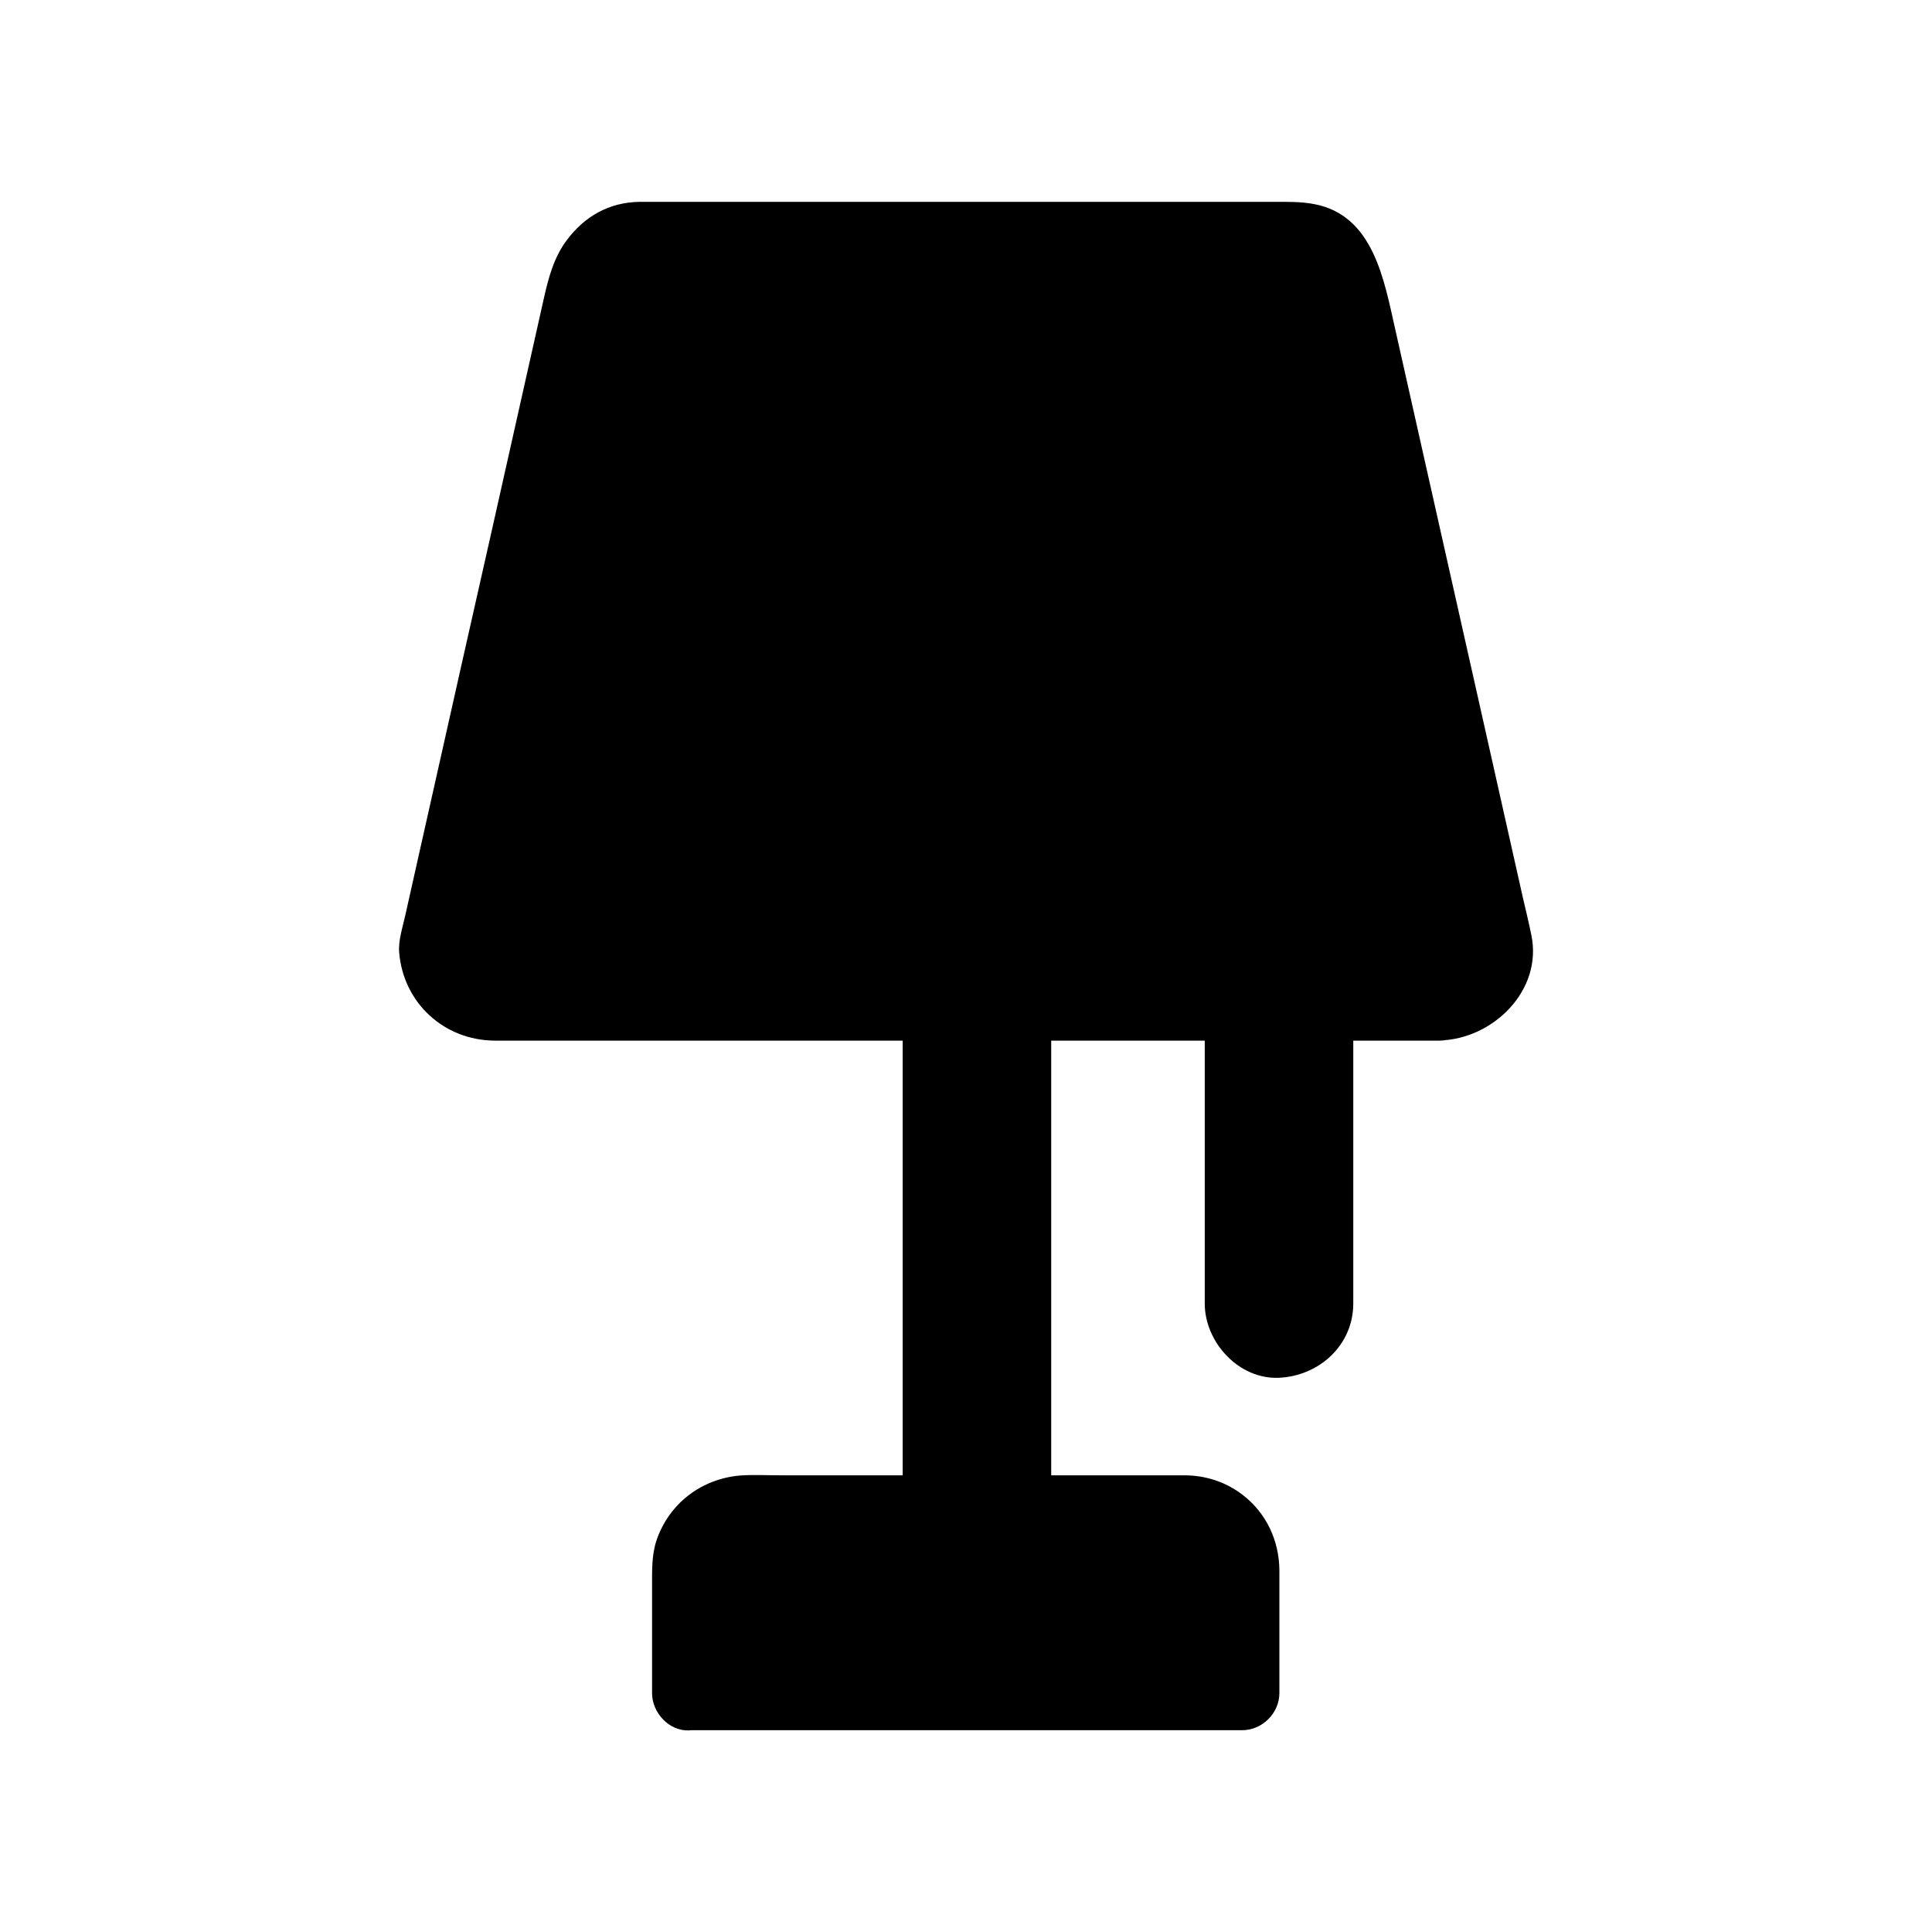
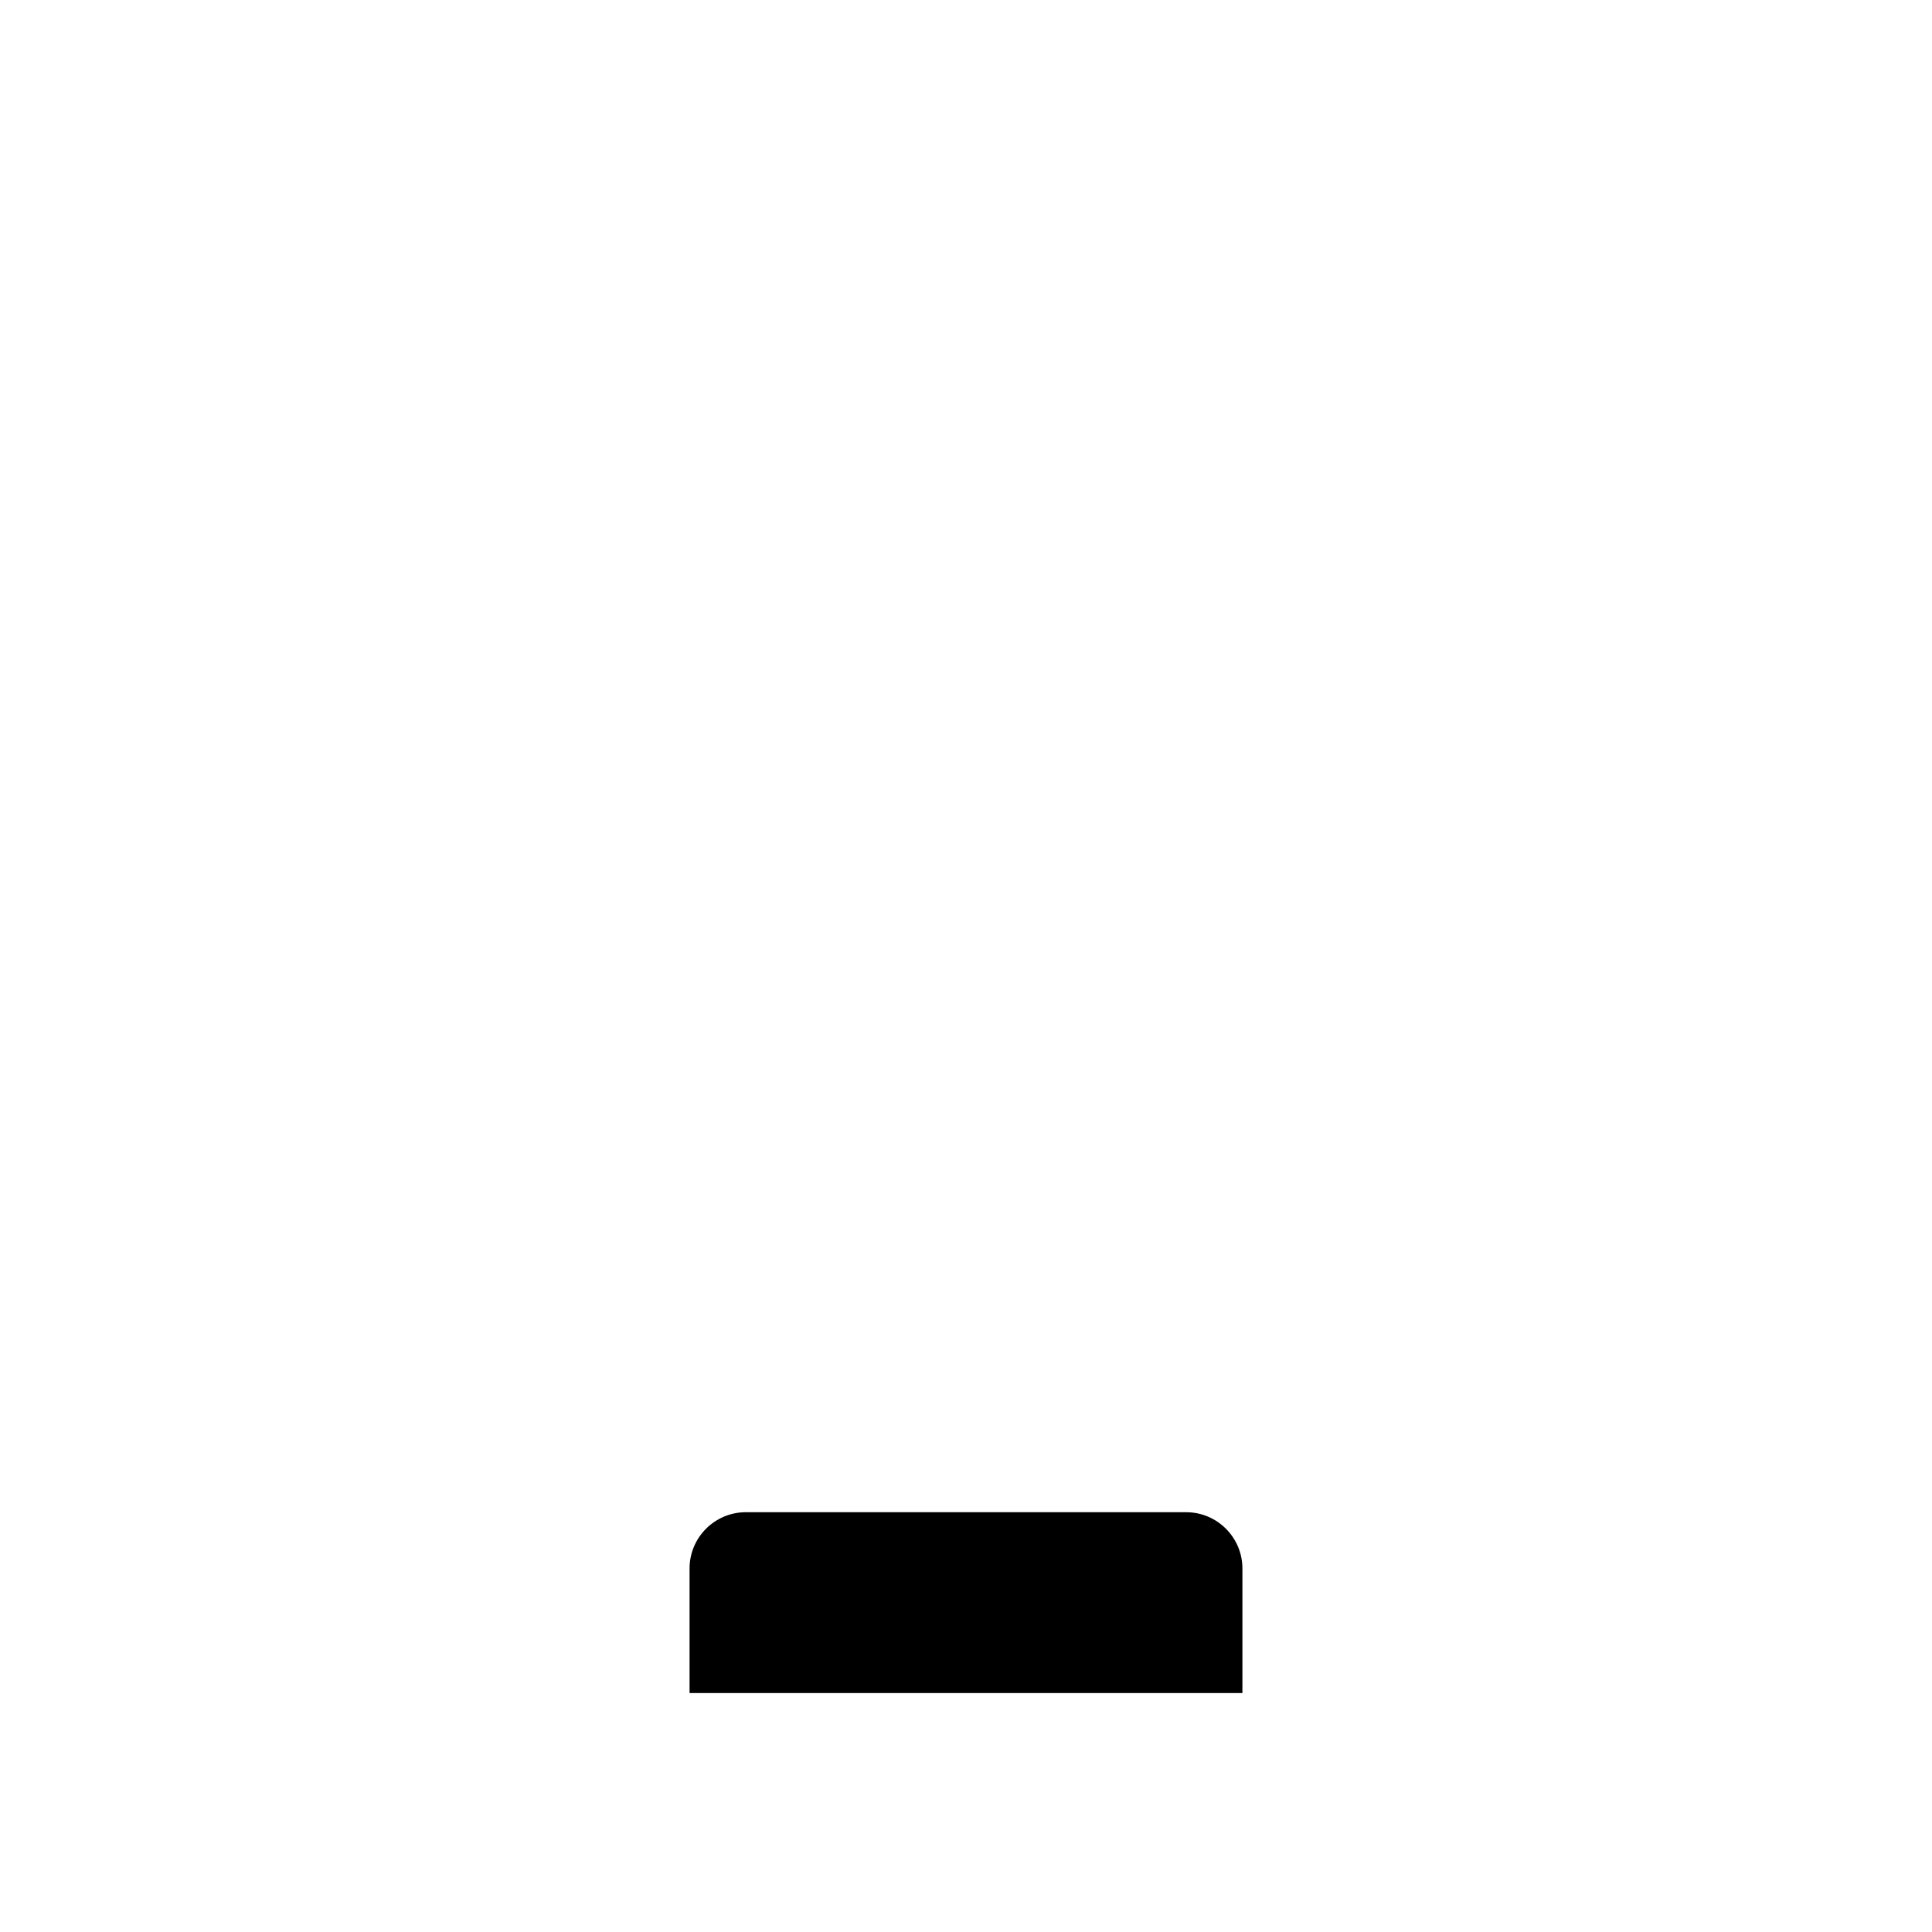
<svg xmlns="http://www.w3.org/2000/svg" fill="#000000" width="800px" height="800px" version="1.1" viewBox="144 144 512 512">
  <g>
-     <path d="m525.56 409.89h-251.12c-8.215 0-14.906-6.691-14.906-14.906l38.82-172.74c1.918-8.363 6.691-14.906 14.906-14.906h173.48c8.215 0 12.25 5.117 14.906 14.906l38.82 172.74c-0.004 8.168-6.746 14.906-14.91 14.906z" />
-     <path d="m525.56 400.05h-17.074-43.098-56.973-58.695-48.215-25.586-1.426c0.098 0-1.328 0-1.328-0.051-0.051-0.195 2.559 0.641 0.641 0.051-0.395-0.148-0.836-0.246-1.277-0.344s-0.984-0.641-0.051 0.051c1.574 1.082-1.625-1.082-1.625-1.031 0.051-0.148 1.426 1.379 0.738 0.543-0.246-0.297-0.641-0.59-0.934-0.887-0.051-0.051-0.641-0.688-0.641-0.688 0.195-0.297 1.133 1.82 0.395 0.441-0.195-0.344-0.441-0.738-0.641-1.082-0.836-1.328 0.59 0.543 0.195 0.59-0.195 0-0.688-2.508-0.688-2.508 0.492-0.098-0.297 2.609 0.148 0.641l-0.344 1.918v-0.051c0.051-0.051 0.051-0.195 0.051-0.246 0.098-0.344 0.148-0.738 0.246-1.082 0.344-1.426 0.641-2.902 0.984-4.328 2.953-13.137 5.902-26.32 8.855-39.457 4.281-18.992 8.512-37.934 12.793-56.926 3.789-16.828 7.578-33.652 11.316-50.43 1.133-5.117 2.312-10.234 3.445-15.352 0.297-1.277 0.59-2.609 0.887-3.887 0.051-0.297 0.148-0.543 0.195-0.836 0-0.051 0-0.098 0.051-0.098 0.148-0.688 0.344-1.379 0.543-2.066 0.098-0.344 0.195-0.641 0.297-0.984 0.543-1.574-0.195-0.641-0.148 0.148-0.051-0.543 0.738-1.523 1.031-2.066 0.195-0.395 0.441-0.738 0.641-1.082 0.344-0.59 0.395-1.379 0.148-0.246-0.148 0.789-0.543 0.543 0 0.051 0.297-0.246 0.59-0.59 0.836-0.836 0.887-0.984 0.148 0.59-0.59 0.395 0.148 0.051 0.836-0.543 0.984-0.641 0.051-0.051 0.984-0.441 1.031-0.543-0.59 1.031-1.82 0.543-0.641 0.344 0.148-0.051 1.23-0.297 1.23-0.297-0.051 0.098-2.117 0.098-1.031 0.148 0.344 0 0.738-0.051 1.082-0.051h2.363 13.234 49.398 58.695 42.508c2.41 0 4.773-0.051 7.184 0 0.492 0 1.328 0.195 1.82 0.098-1.523 0.395-2.016-0.395-0.984-0.098 0.297 0.098 0.688 0.195 1.031 0.246 0.836 0.195 0.836 0.836-0.934-0.441 0.246 0.195 0.59 0.297 0.887 0.441 0.148 0.098 0.641 0.492 0.836 0.543-0.195-0.051-1.82-1.672-0.789-0.59 0.395 0.441 0.836 0.934 1.23 1.277 0.887 0.738-1.031-1.77-0.543-0.688 0.098 0.246 0.344 0.492 0.441 0.688 0.492 0.789 0.836 1.574 1.23 2.363 0.641 1.133-0.688-1.82-0.246-0.59 0.098 0.297 0.246 0.641 0.344 0.934 0.297 0.887 0.59 1.82 0.887 2.754 0.098 0.297 0.148 0.543 0.246 0.836 0.051 0.246 0.098 0.492 0.148 0.738 2.262 9.789 4.43 19.633 6.641 29.473 4.035 18.055 8.117 36.113 12.152 54.168 4.133 18.301 8.215 36.605 12.348 54.906 2.363 10.629 4.773 21.207 7.133 31.832 0.098 0.492 0.195 1.031 0.344 1.523-0.688-2.41-0.344-2.41-0.395-1.277 0-0.344 0.543-2.215 0.051-0.641-0.148 0.395-0.246 0.836-0.344 1.277-0.098 0.441-0.641 0.984 0.051 0.051 0.887-1.277-0.492 0.738-0.688 1.082-0.934 1.672 0.297-0.59 0.395-0.441 0.051 0.051-0.934 0.984-0.887 0.934-0.195 0.195-0.543 0.395-0.688 0.641-0.641 0.984 1.574-0.887 0.492-0.344-0.051 0.051-1.871 1.23-1.918 1.133-0.195-0.344 2.066-0.641 0.543-0.297-0.395 0.098-0.887 0.246-1.277 0.344-0.344 0.098-1.23 0.543 0 0.051 1.363-0.645-0.211-0.152-0.703-0.152-5.164 0.098-10.086 4.43-9.84 9.84 0.246 5.215 4.328 9.988 9.84 9.84 14.121-0.344 27.355-13.285 24.254-27.996-0.688-3.344-1.477-6.641-2.262-9.988-3.394-15.203-6.84-30.406-10.234-45.609-4.379-19.484-8.758-38.965-13.137-58.449-3.492-15.5-6.938-30.945-10.43-46.445-2.953-13.039-5.758-30.207-21.5-33.16-3.641-0.688-7.231-0.59-10.922-0.59h-16.629-53.875-58.695-36.262-2.461c-8.02 0.148-14.465 3.836-19.188 10.137-3.445 4.574-4.871 10.035-6.102 15.5-2.754 12.348-5.559 24.746-8.316 37.098-4.281 19.09-8.562 38.18-12.891 57.27-3.938 17.516-7.871 35.031-11.809 52.594-1.23 5.512-2.461 10.973-3.691 16.48-0.688 3.102-1.871 6.594-1.625 9.789 1.082 13.383 11.855 23.32 25.289 23.418h7.773 37.293 55.398 60.367 52.938 32.324 4.379c5.164 0 10.086-4.527 9.84-9.84-0.234-5.41-4.32-9.887-9.828-9.887z" />
    <path d="m326.74 592.67v-33.012c0-8.215 6.691-14.906 14.906-14.906h116.7c8.215 0 14.906 6.691 14.906 14.906v33.012z" />
-     <path d="m336.58 592.67v-21.352-10.676-0.934-0.441c0-0.246 0.148-0.789 0.051-1.031 0.395 1.277-0.297 1.672 0.051 0.344 0.098-0.395 0.297-0.836 0.395-1.23 0.195-1.082-0.246 0.934-0.395 0.836-0.051 0 1.18-2.262 1.277-2.215 0.148 0.051-1.379 1.426-0.543 0.738 0.297-0.246 0.59-0.641 0.887-0.934 0.051-0.051 0.688-0.641 0.688-0.641 0.148 0.148-1.82 1.133-0.195 0.246 0.344-0.195 0.789-0.395 1.133-0.641 0.984-0.688-1.77 0.344-0.59 0.246 0.246 0 2.164-0.688 2.215-0.59 0.051 0.148-2.609 0.098-0.641 0.148h0.688 0.051 0.984 5.215 20.27 57.121c10.973 0 21.992-0.195 33.012 0 0.297 0 2.363 0.195 0.738 0-1.625-0.195 0.836 0.297 1.277 0.395 1.871 0.441-0.641-0.098-0.543-0.297 0.051-0.051 1.277 0.688 1.426 0.789 0.344 0.195 1.379 1.082 0.297 0.148-1.031-0.934-0.195-0.148 0 0.051 0.297 0.297 0.59 0.641 0.887 0.887 1.133 1.031-0.688-0.395-0.344-0.492 0.148-0.051 1.082 1.871 1.133 1.918 0.641 0.887-0.543-0.836-0.344-0.887 0.098 0 0.441 1.379 0.492 1.574 0.59 2.363 0.098-1.426 0.098 0.344v0.789 0.934 4.43 25.586 1.969c3.297-3.297 6.543-6.543 9.84-9.84h-49.789-78.672-18.055c-5.164 0-10.086 4.527-9.84 9.84 0.246 5.312 4.328 9.84 9.84 9.84h49.789 78.672 18.055c5.312 0 9.84-4.527 9.84-9.84v-22.484-10.035c-0.051-7.871-3.445-15.152-9.691-19.977-4.527-3.492-9.891-5.215-15.598-5.215h-4.574-20.367-59.039-23.223c-3.394 0-6.887-0.195-10.332 0.051-10.281 0.836-18.895 7.379-22.238 17.172-1.277 3.836-1.18 7.871-1.18 11.855v26.566 2.117c0 5.164 4.527 10.086 9.84 9.84 5.41-0.309 9.934-4.394 9.934-9.902z" />
-     <path d="m383.22 409.89v45.707 72.52 16.68c0 10.281 9.055 20.172 19.68 19.68 10.676-0.492 19.68-8.66 19.68-19.68v-45.707-72.52-16.68c0-10.281-9.055-20.172-19.68-19.68-10.629 0.492-19.68 8.66-19.68 19.68z" />
-     <path d="m463.27 409.89v69.863 9.691c0 10.281 9.055 20.172 19.68 19.68 10.676-0.492 19.68-8.66 19.68-19.68v-69.863-9.691c0-10.281-9.055-20.172-19.68-19.68-10.625 0.492-19.68 8.66-19.68 19.68z" />
  </g>
</svg>